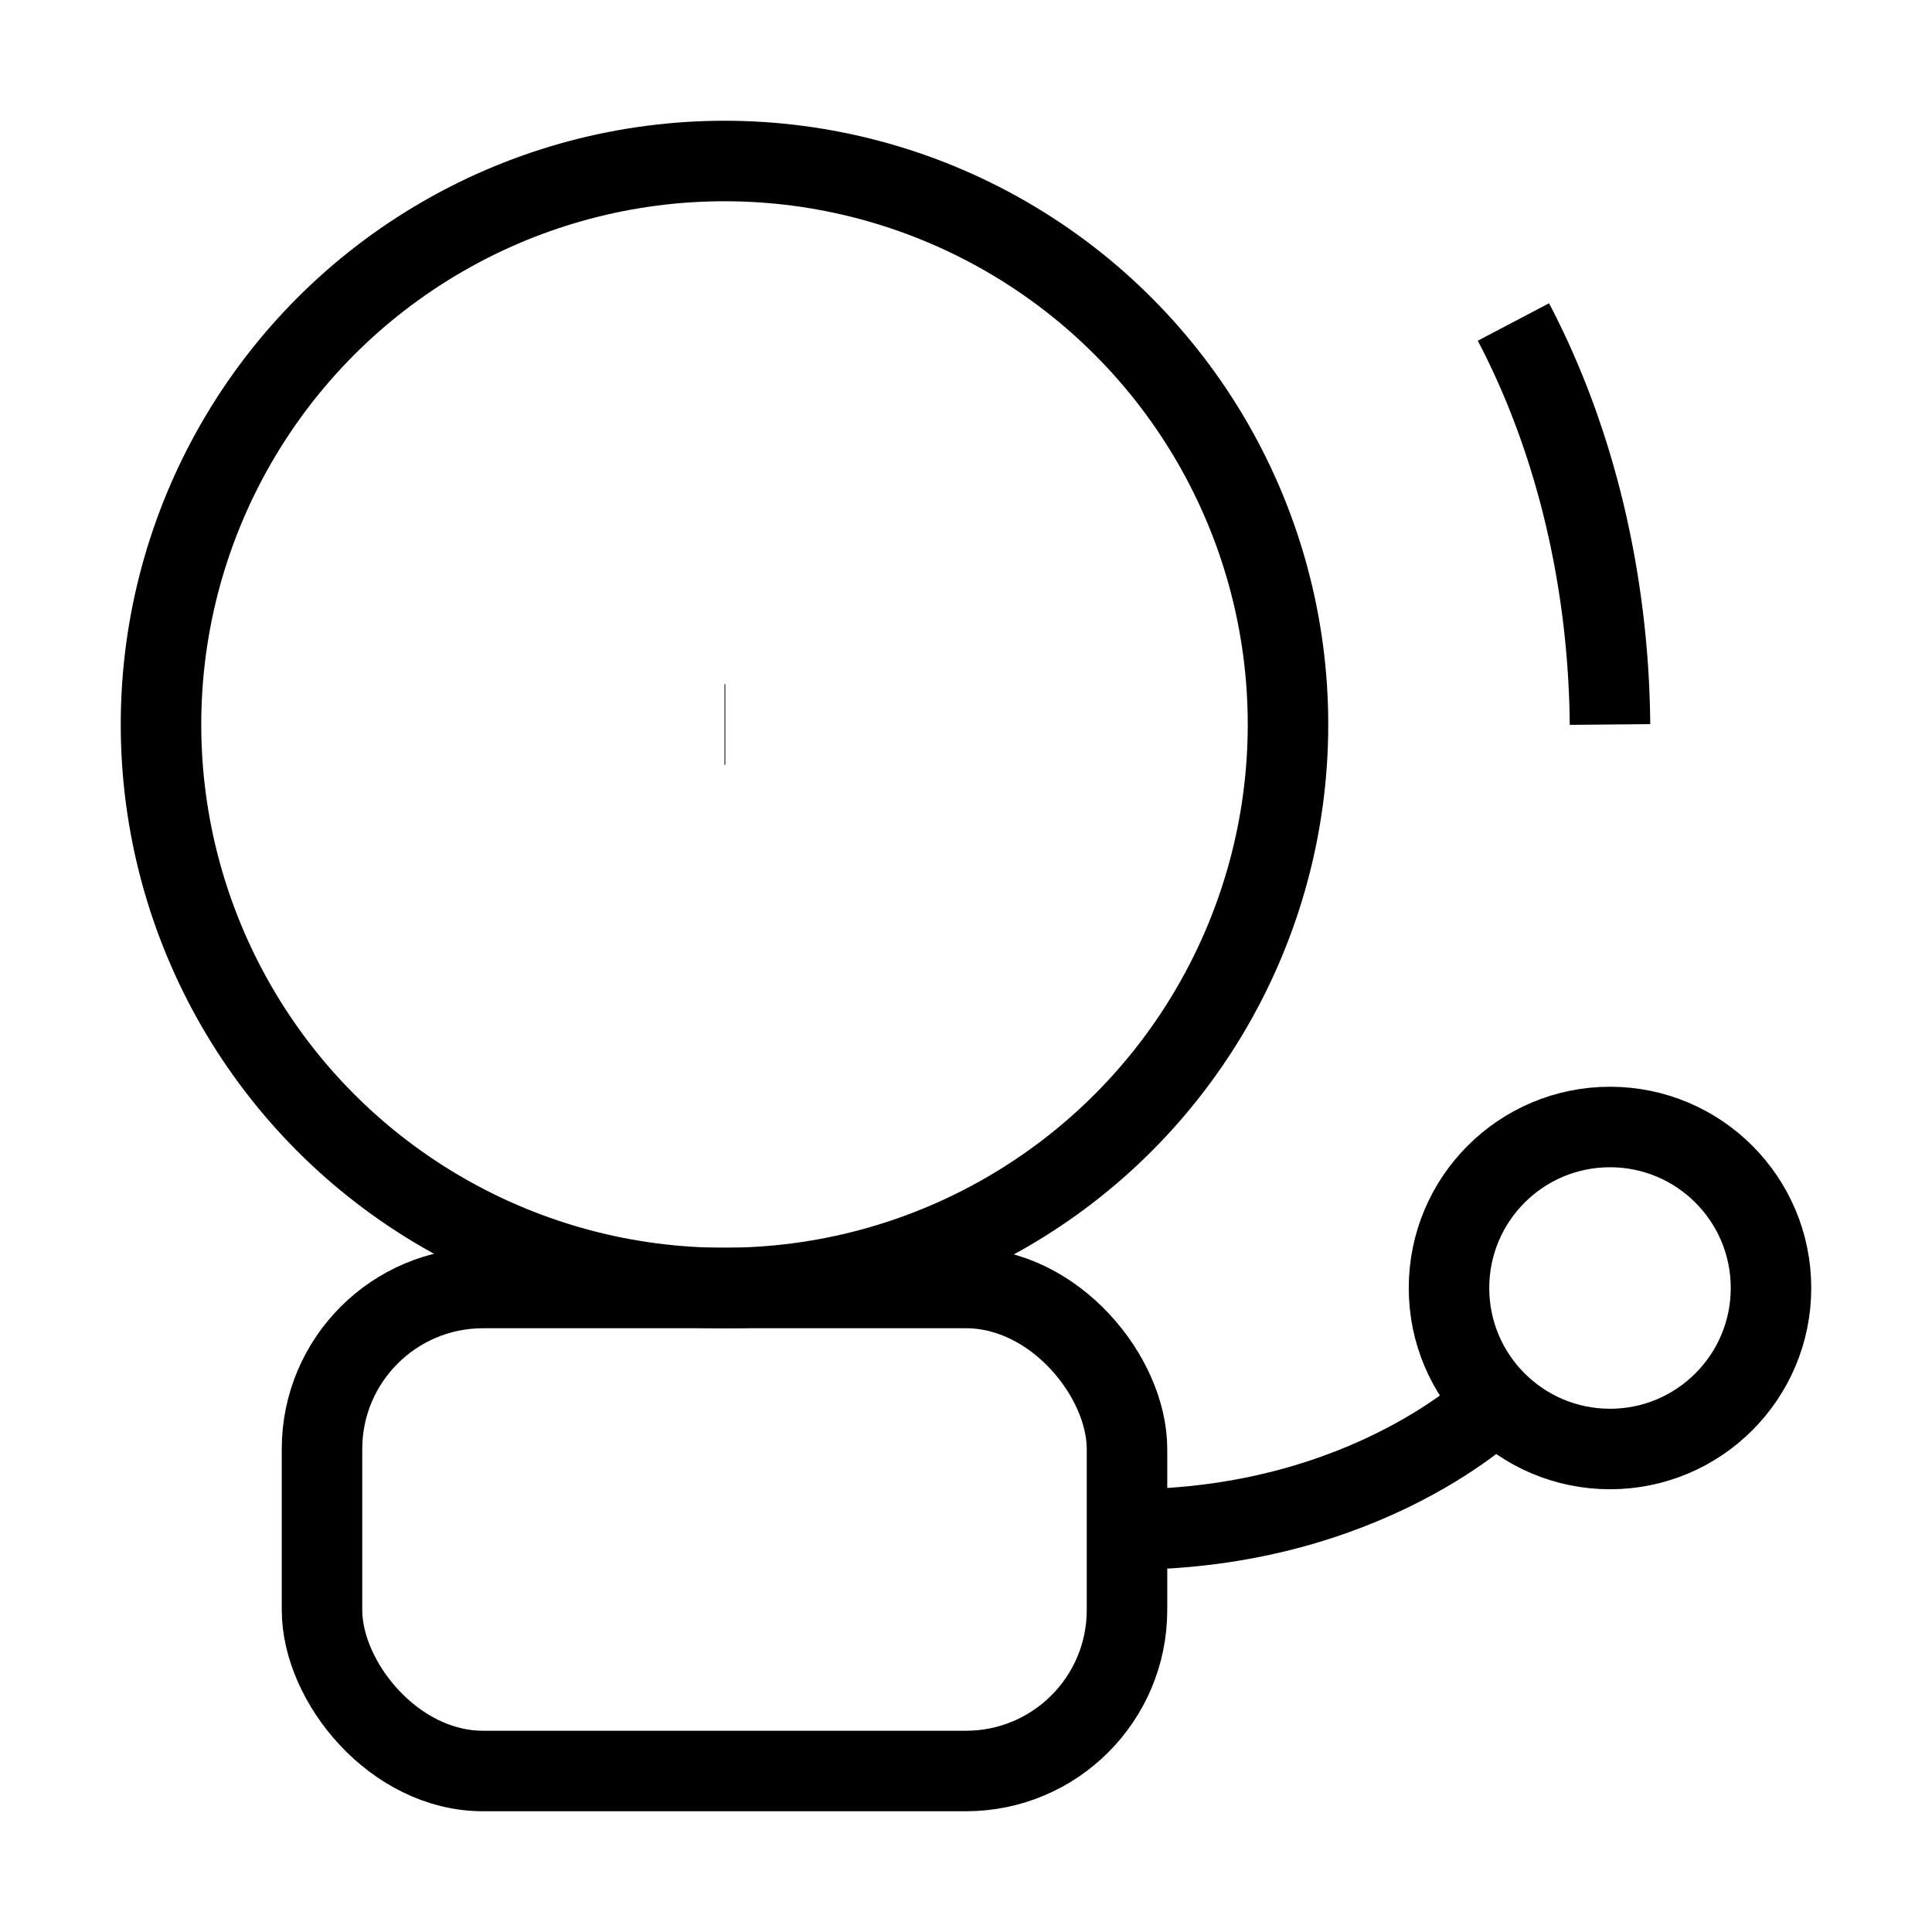
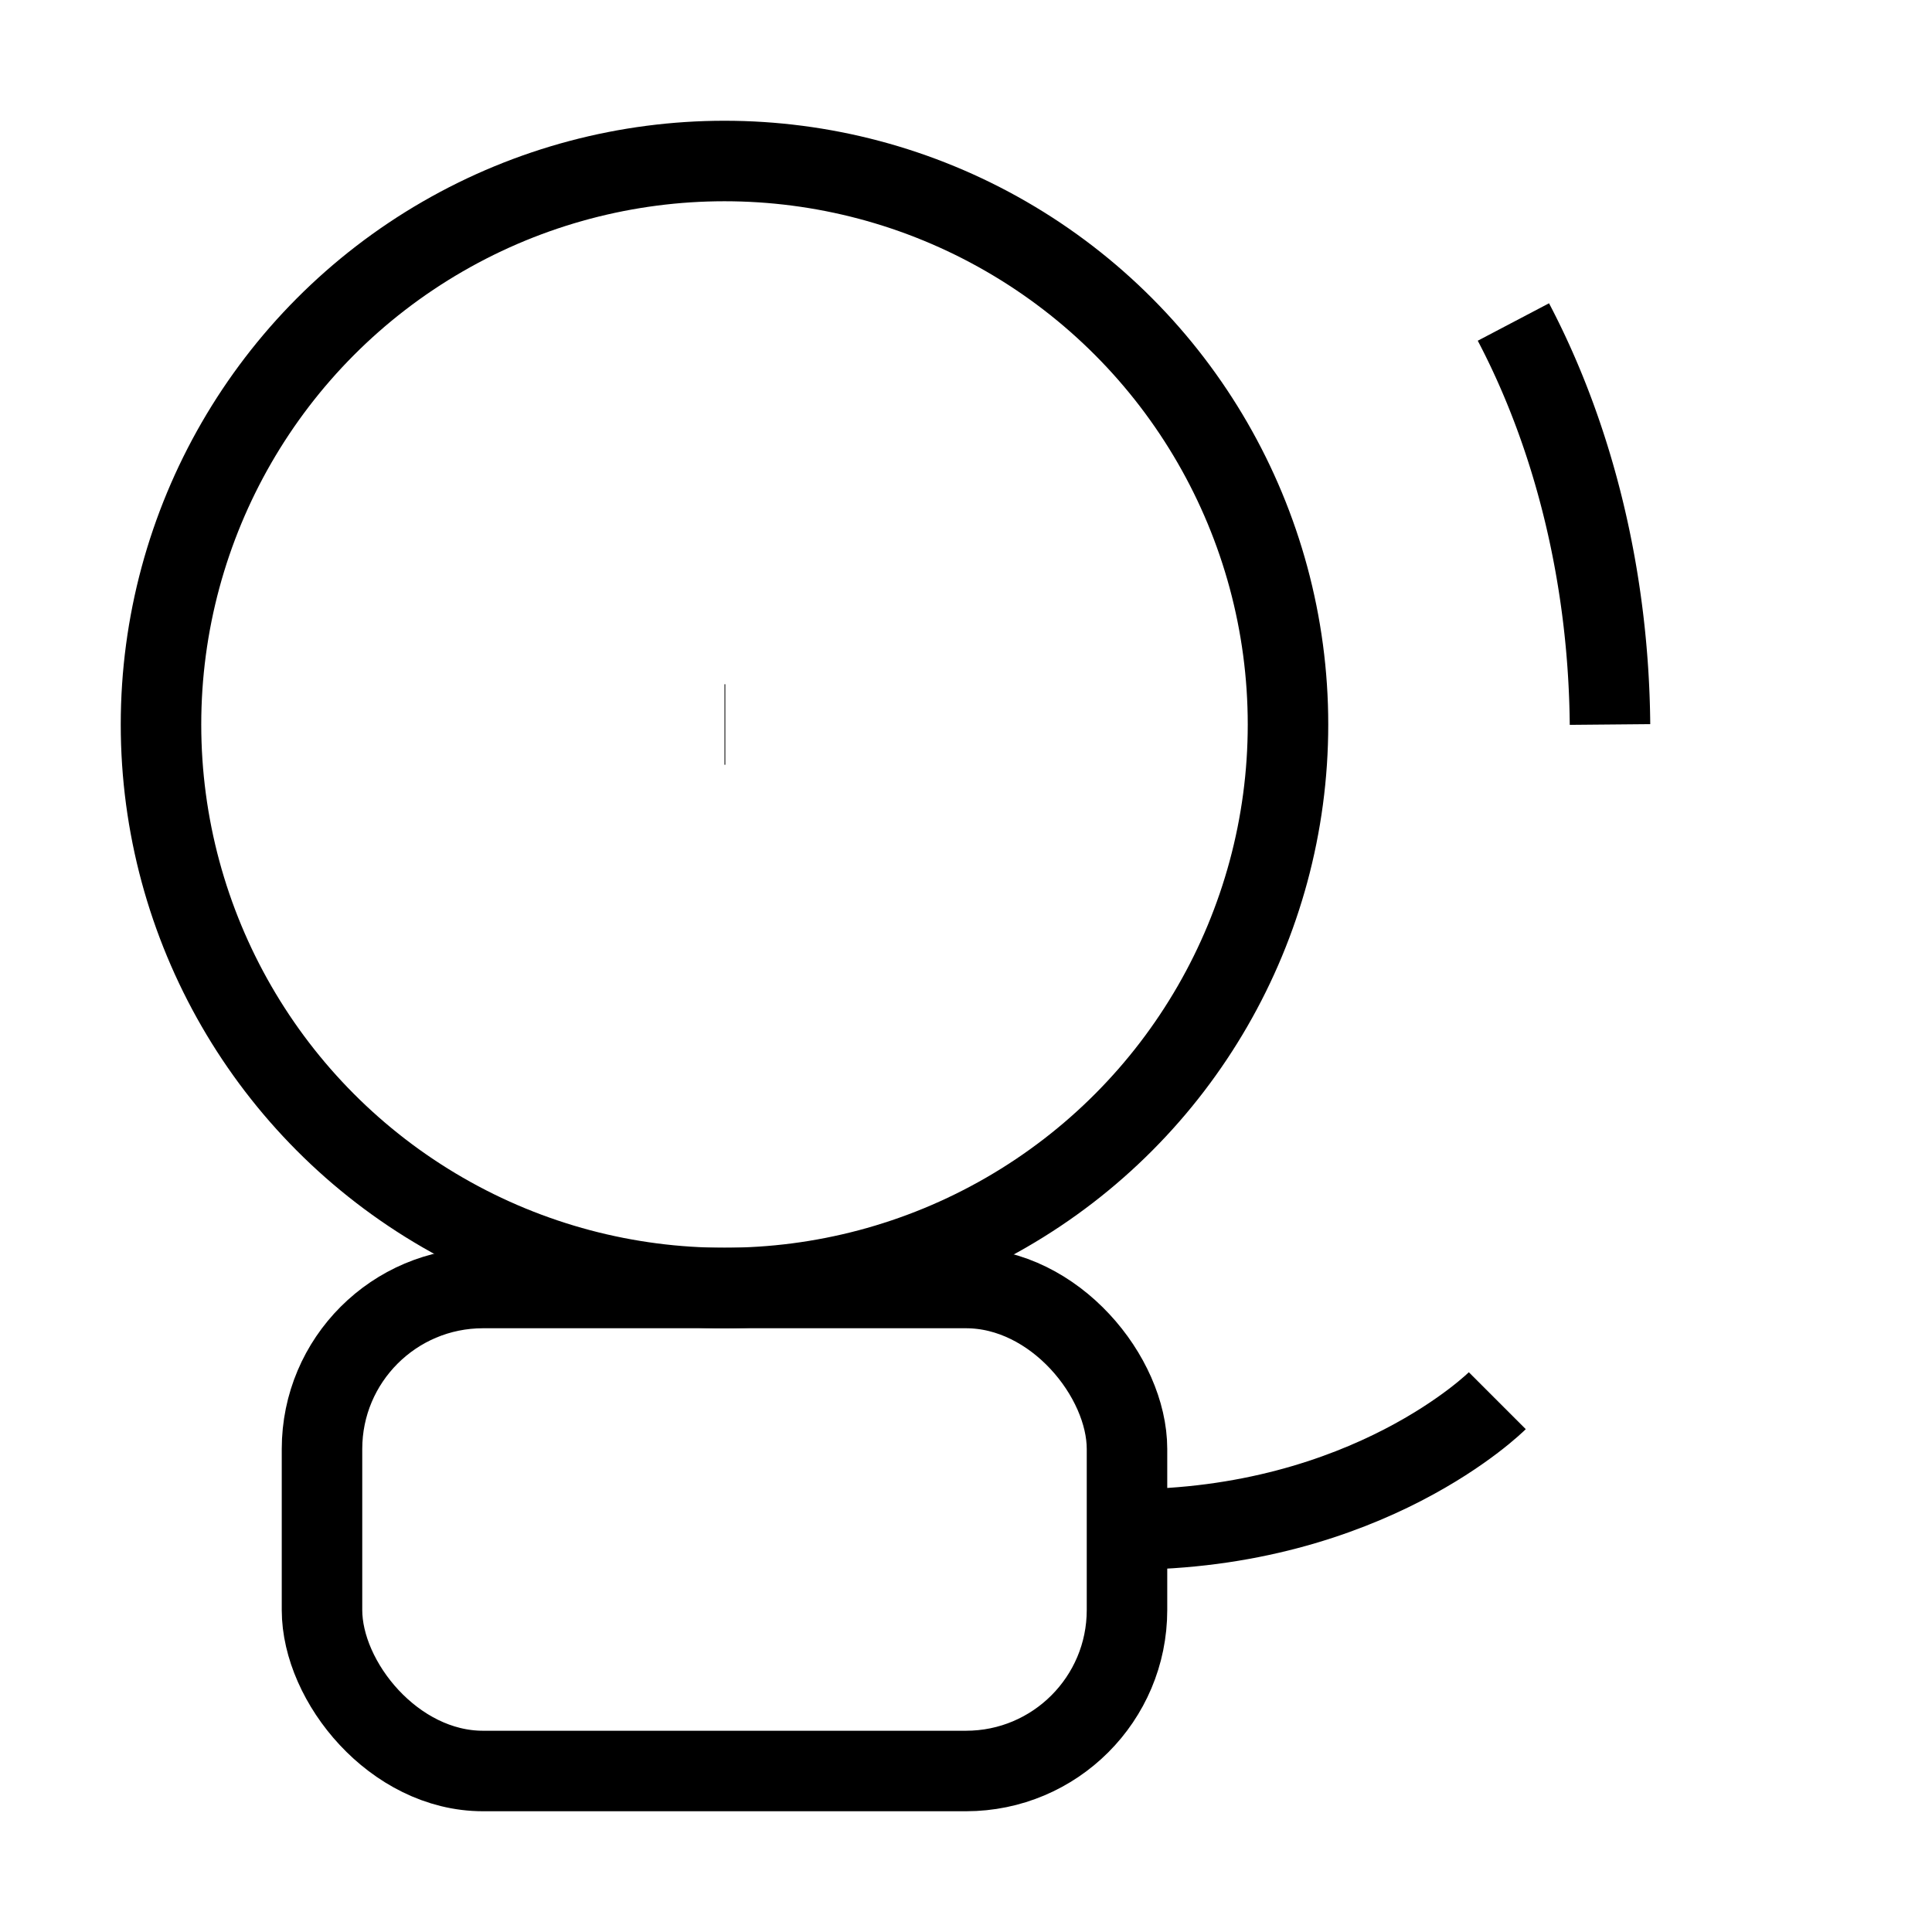
<svg xmlns="http://www.w3.org/2000/svg" width="24" height="24" viewBox="0 0 24 24" fill="none" stroke="currentColor" strokeWidth="2" strokeLinecap="round" strokeLinejoin="round">
  <path d="M18.8 4A6.3 8.7 0 0 1 20 9" />
  <path d="M9 9h.01" />
  <circle cx="9" cy="9" r="7" />
  <rect width="10" height="6" x="4" y="16" rx="2" />
  <path d="M14 19c3 0 4.6-1.6 4.6-1.6" />
-   <circle cx="20" cy="16" r="2" />
</svg>